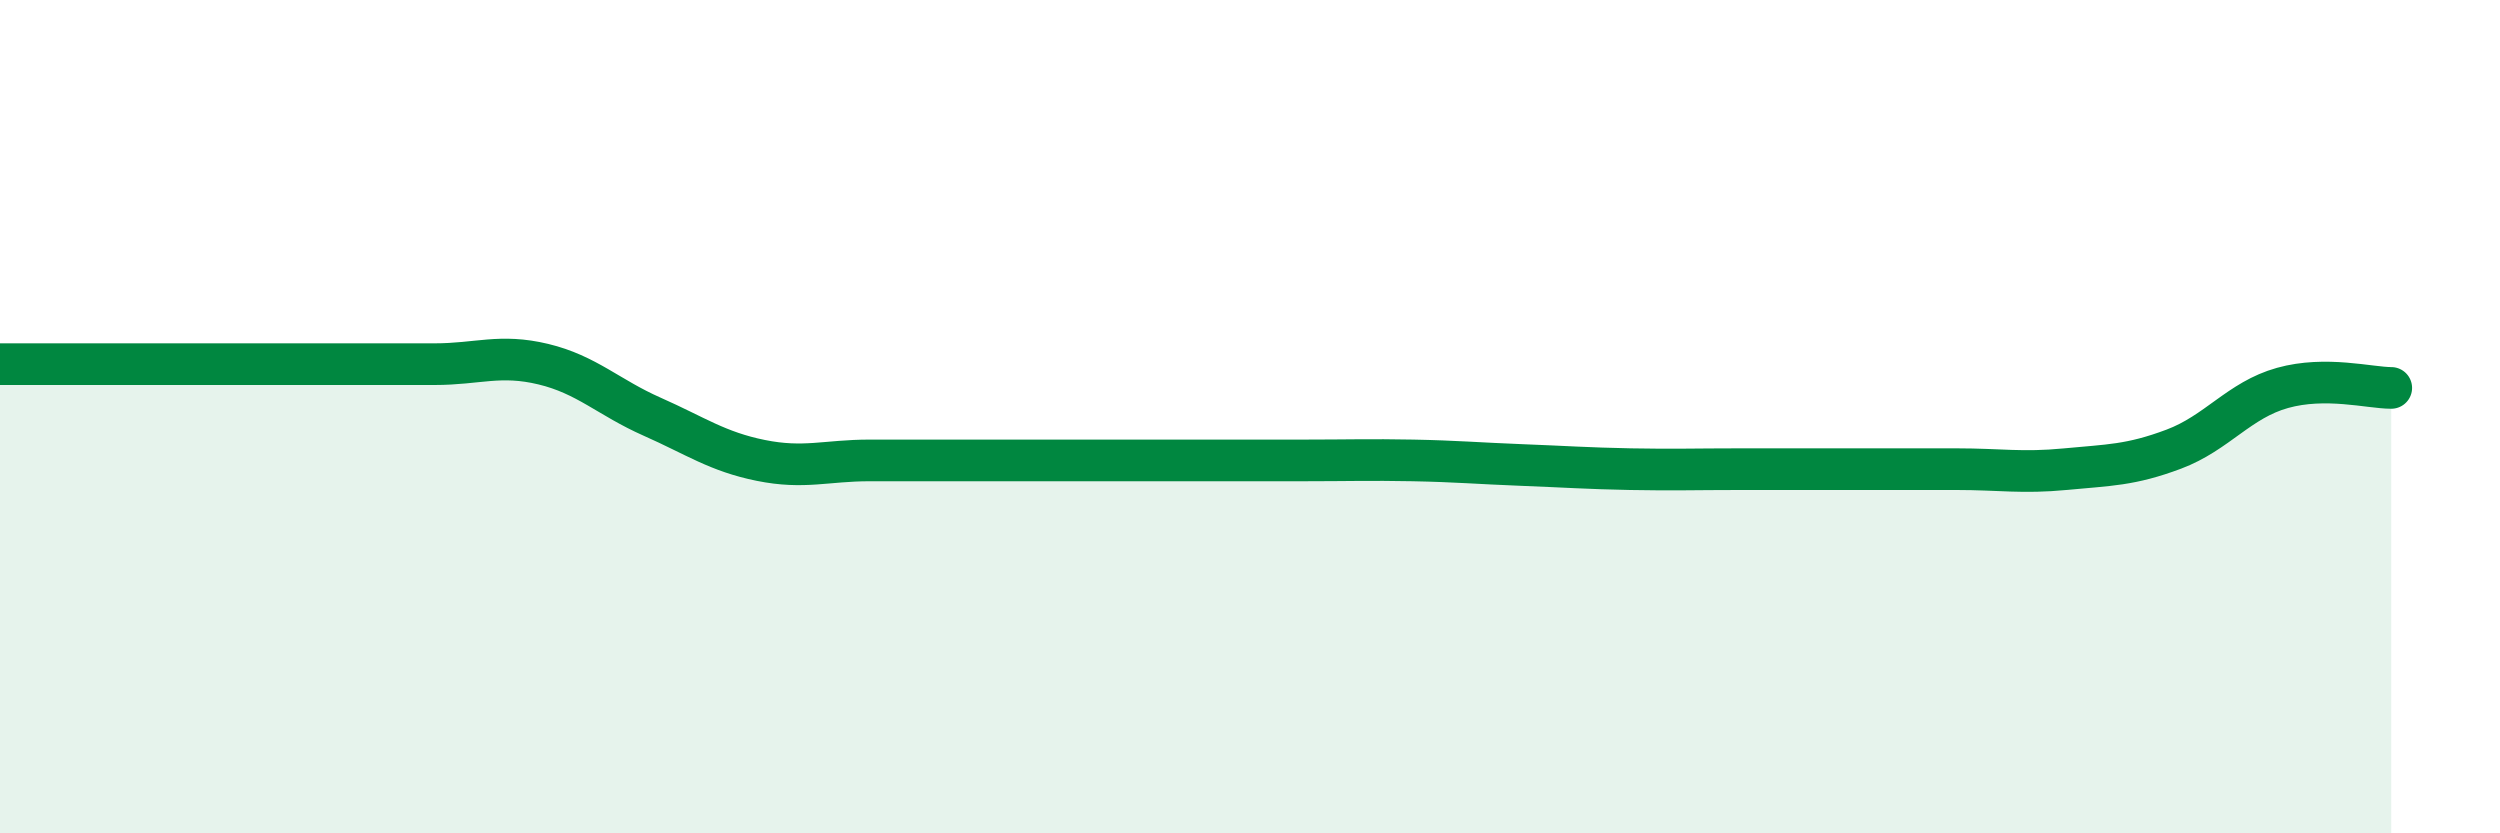
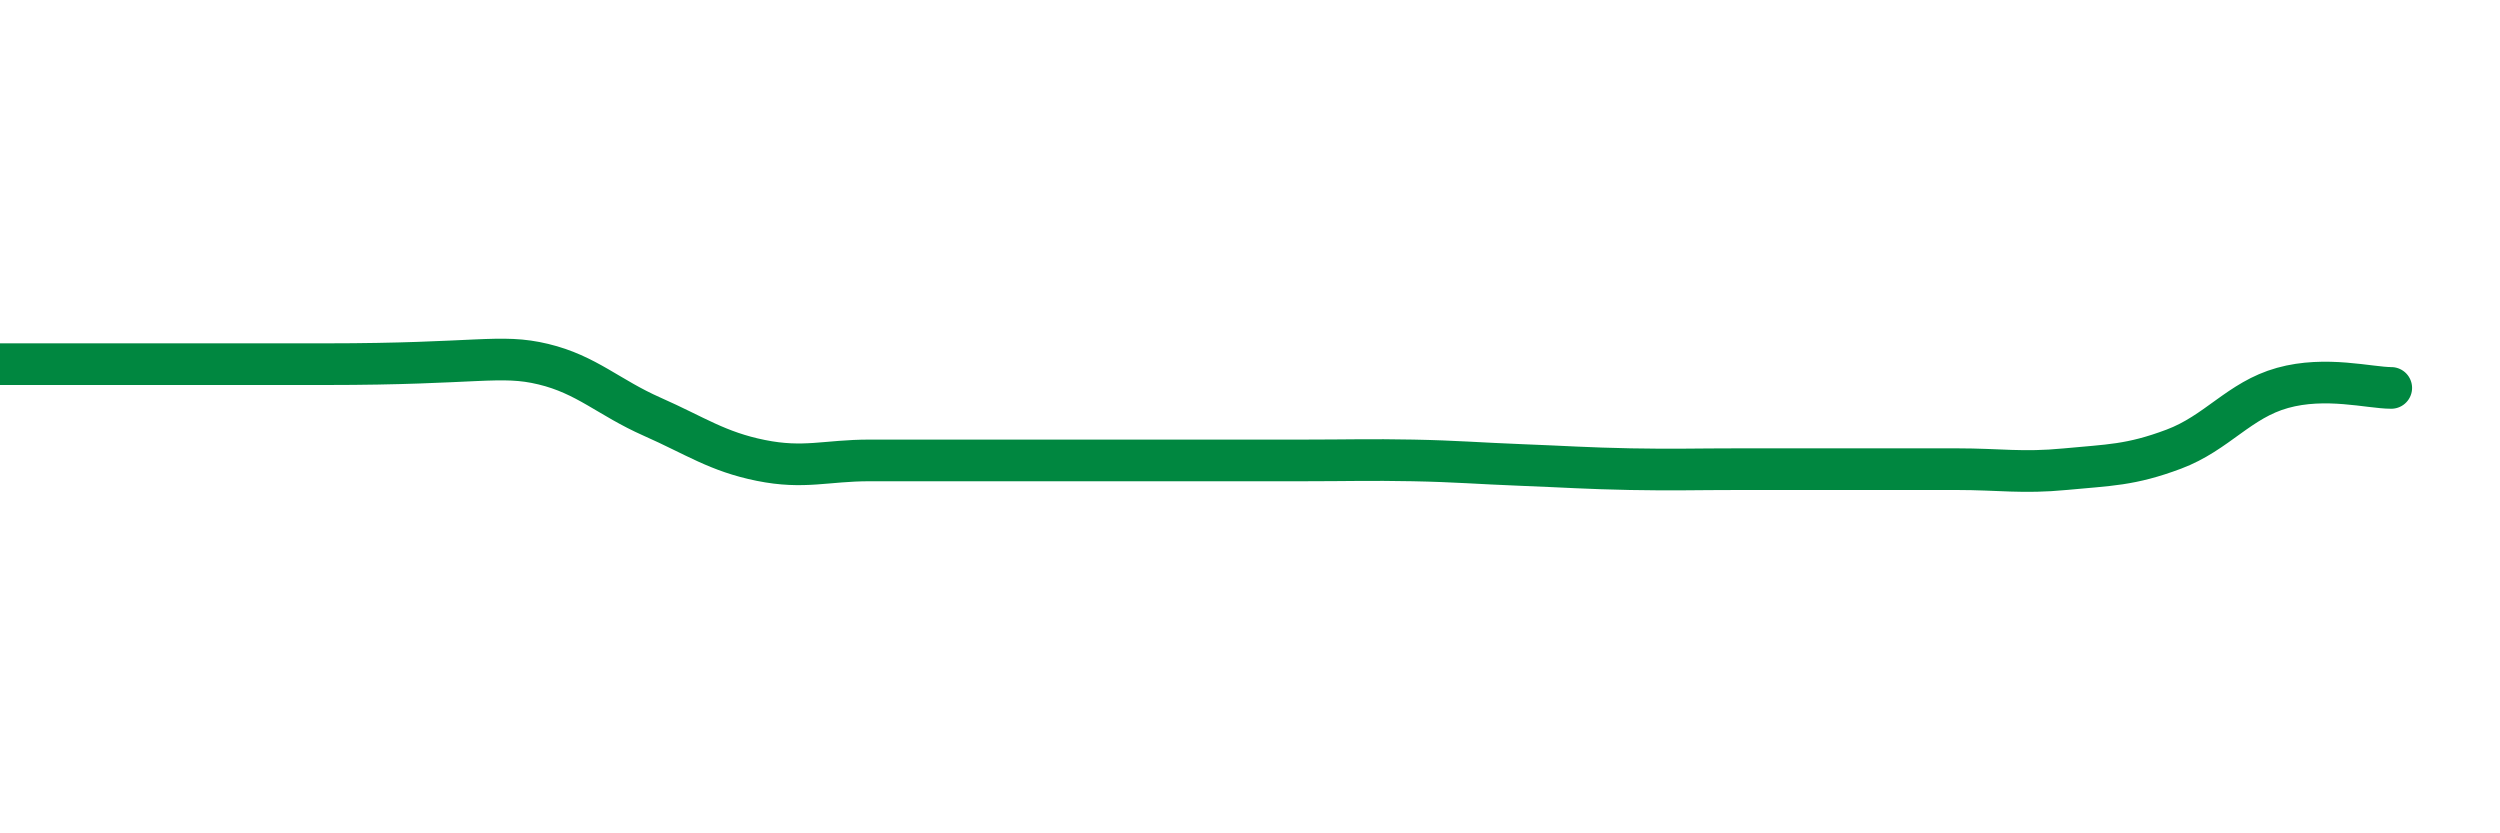
<svg xmlns="http://www.w3.org/2000/svg" width="60" height="20" viewBox="0 0 60 20">
-   <path d="M 0,8.74 C 0.52,8.74 1.57,8.74 2.61,8.74 C 3.65,8.74 4.18,8.74 5.22,8.74 C 6.26,8.74 6.79,8.74 7.83,8.74 C 8.87,8.74 9.39,8.74 10.43,8.74 C 11.47,8.74 12,8.49 13.04,8.74 C 14.08,8.99 14.61,9.54 15.65,10 C 16.69,10.46 17.22,10.84 18.26,11.05 C 19.3,11.26 19.83,11.05 20.87,11.05 C 21.91,11.05 22.44,11.05 23.48,11.05 C 24.52,11.05 25.05,11.05 26.09,11.05 C 27.13,11.05 27.66,11.05 28.7,11.05 C 29.74,11.05 30.26,11.05 31.3,11.05 C 32.34,11.05 32.87,11.03 33.91,11.05 C 34.95,11.07 35.48,11.12 36.52,11.16 C 37.56,11.2 38.09,11.24 39.13,11.26 C 40.17,11.28 40.7,11.26 41.74,11.26 C 42.78,11.26 43.31,11.26 44.35,11.26 C 45.39,11.26 45.92,11.26 46.96,11.26 C 48,11.26 48.53,11.36 49.57,11.26 C 50.61,11.16 51.13,11.17 52.17,10.78 C 53.21,10.39 53.74,9.6 54.78,9.31 C 55.82,9.02 56.87,9.31 57.39,9.31L57.39 20L0 20Z" fill="#008740" opacity="0.1" stroke-linecap="round" stroke-linejoin="round" />
-   <path d="M 0,8.74 C 0.52,8.74 1.57,8.74 2.61,8.74 C 3.65,8.74 4.18,8.74 5.22,8.74 C 6.26,8.74 6.79,8.74 7.83,8.74 C 8.87,8.74 9.39,8.74 10.43,8.74 C 11.47,8.74 12,8.49 13.04,8.74 C 14.08,8.99 14.61,9.54 15.65,10 C 16.69,10.46 17.22,10.84 18.26,11.05 C 19.3,11.26 19.83,11.05 20.87,11.05 C 21.91,11.05 22.44,11.05 23.48,11.05 C 24.52,11.05 25.05,11.05 26.09,11.05 C 27.13,11.05 27.66,11.05 28.7,11.05 C 29.74,11.05 30.26,11.05 31.3,11.05 C 32.34,11.05 32.87,11.03 33.91,11.05 C 34.95,11.07 35.48,11.12 36.52,11.16 C 37.56,11.2 38.09,11.24 39.13,11.26 C 40.17,11.28 40.7,11.26 41.74,11.26 C 42.78,11.26 43.31,11.26 44.35,11.26 C 45.39,11.26 45.92,11.26 46.96,11.26 C 48,11.26 48.53,11.36 49.57,11.26 C 50.61,11.16 51.13,11.17 52.17,10.78 C 53.21,10.39 53.74,9.6 54.78,9.31 C 55.82,9.02 56.87,9.31 57.39,9.31" stroke="#008740" stroke-width="1" fill="none" stroke-linecap="round" stroke-linejoin="round" />
+   <path d="M 0,8.74 C 0.52,8.74 1.57,8.74 2.61,8.74 C 3.65,8.74 4.18,8.74 5.22,8.74 C 6.26,8.74 6.79,8.74 7.83,8.74 C 11.47,8.74 12,8.49 13.04,8.74 C 14.08,8.99 14.61,9.54 15.65,10 C 16.69,10.46 17.22,10.84 18.26,11.05 C 19.3,11.26 19.83,11.05 20.87,11.05 C 21.91,11.05 22.44,11.05 23.48,11.05 C 24.52,11.05 25.05,11.05 26.09,11.05 C 27.13,11.05 27.66,11.05 28.7,11.05 C 29.74,11.05 30.26,11.05 31.3,11.05 C 32.34,11.05 32.87,11.03 33.91,11.05 C 34.95,11.07 35.48,11.12 36.52,11.16 C 37.56,11.2 38.09,11.24 39.13,11.26 C 40.17,11.28 40.7,11.26 41.74,11.26 C 42.78,11.26 43.31,11.26 44.35,11.26 C 45.39,11.26 45.92,11.26 46.96,11.26 C 48,11.26 48.53,11.36 49.57,11.26 C 50.61,11.16 51.13,11.17 52.17,10.78 C 53.21,10.39 53.74,9.6 54.78,9.31 C 55.82,9.02 56.87,9.31 57.39,9.31" stroke="#008740" stroke-width="1" fill="none" stroke-linecap="round" stroke-linejoin="round" />
</svg>